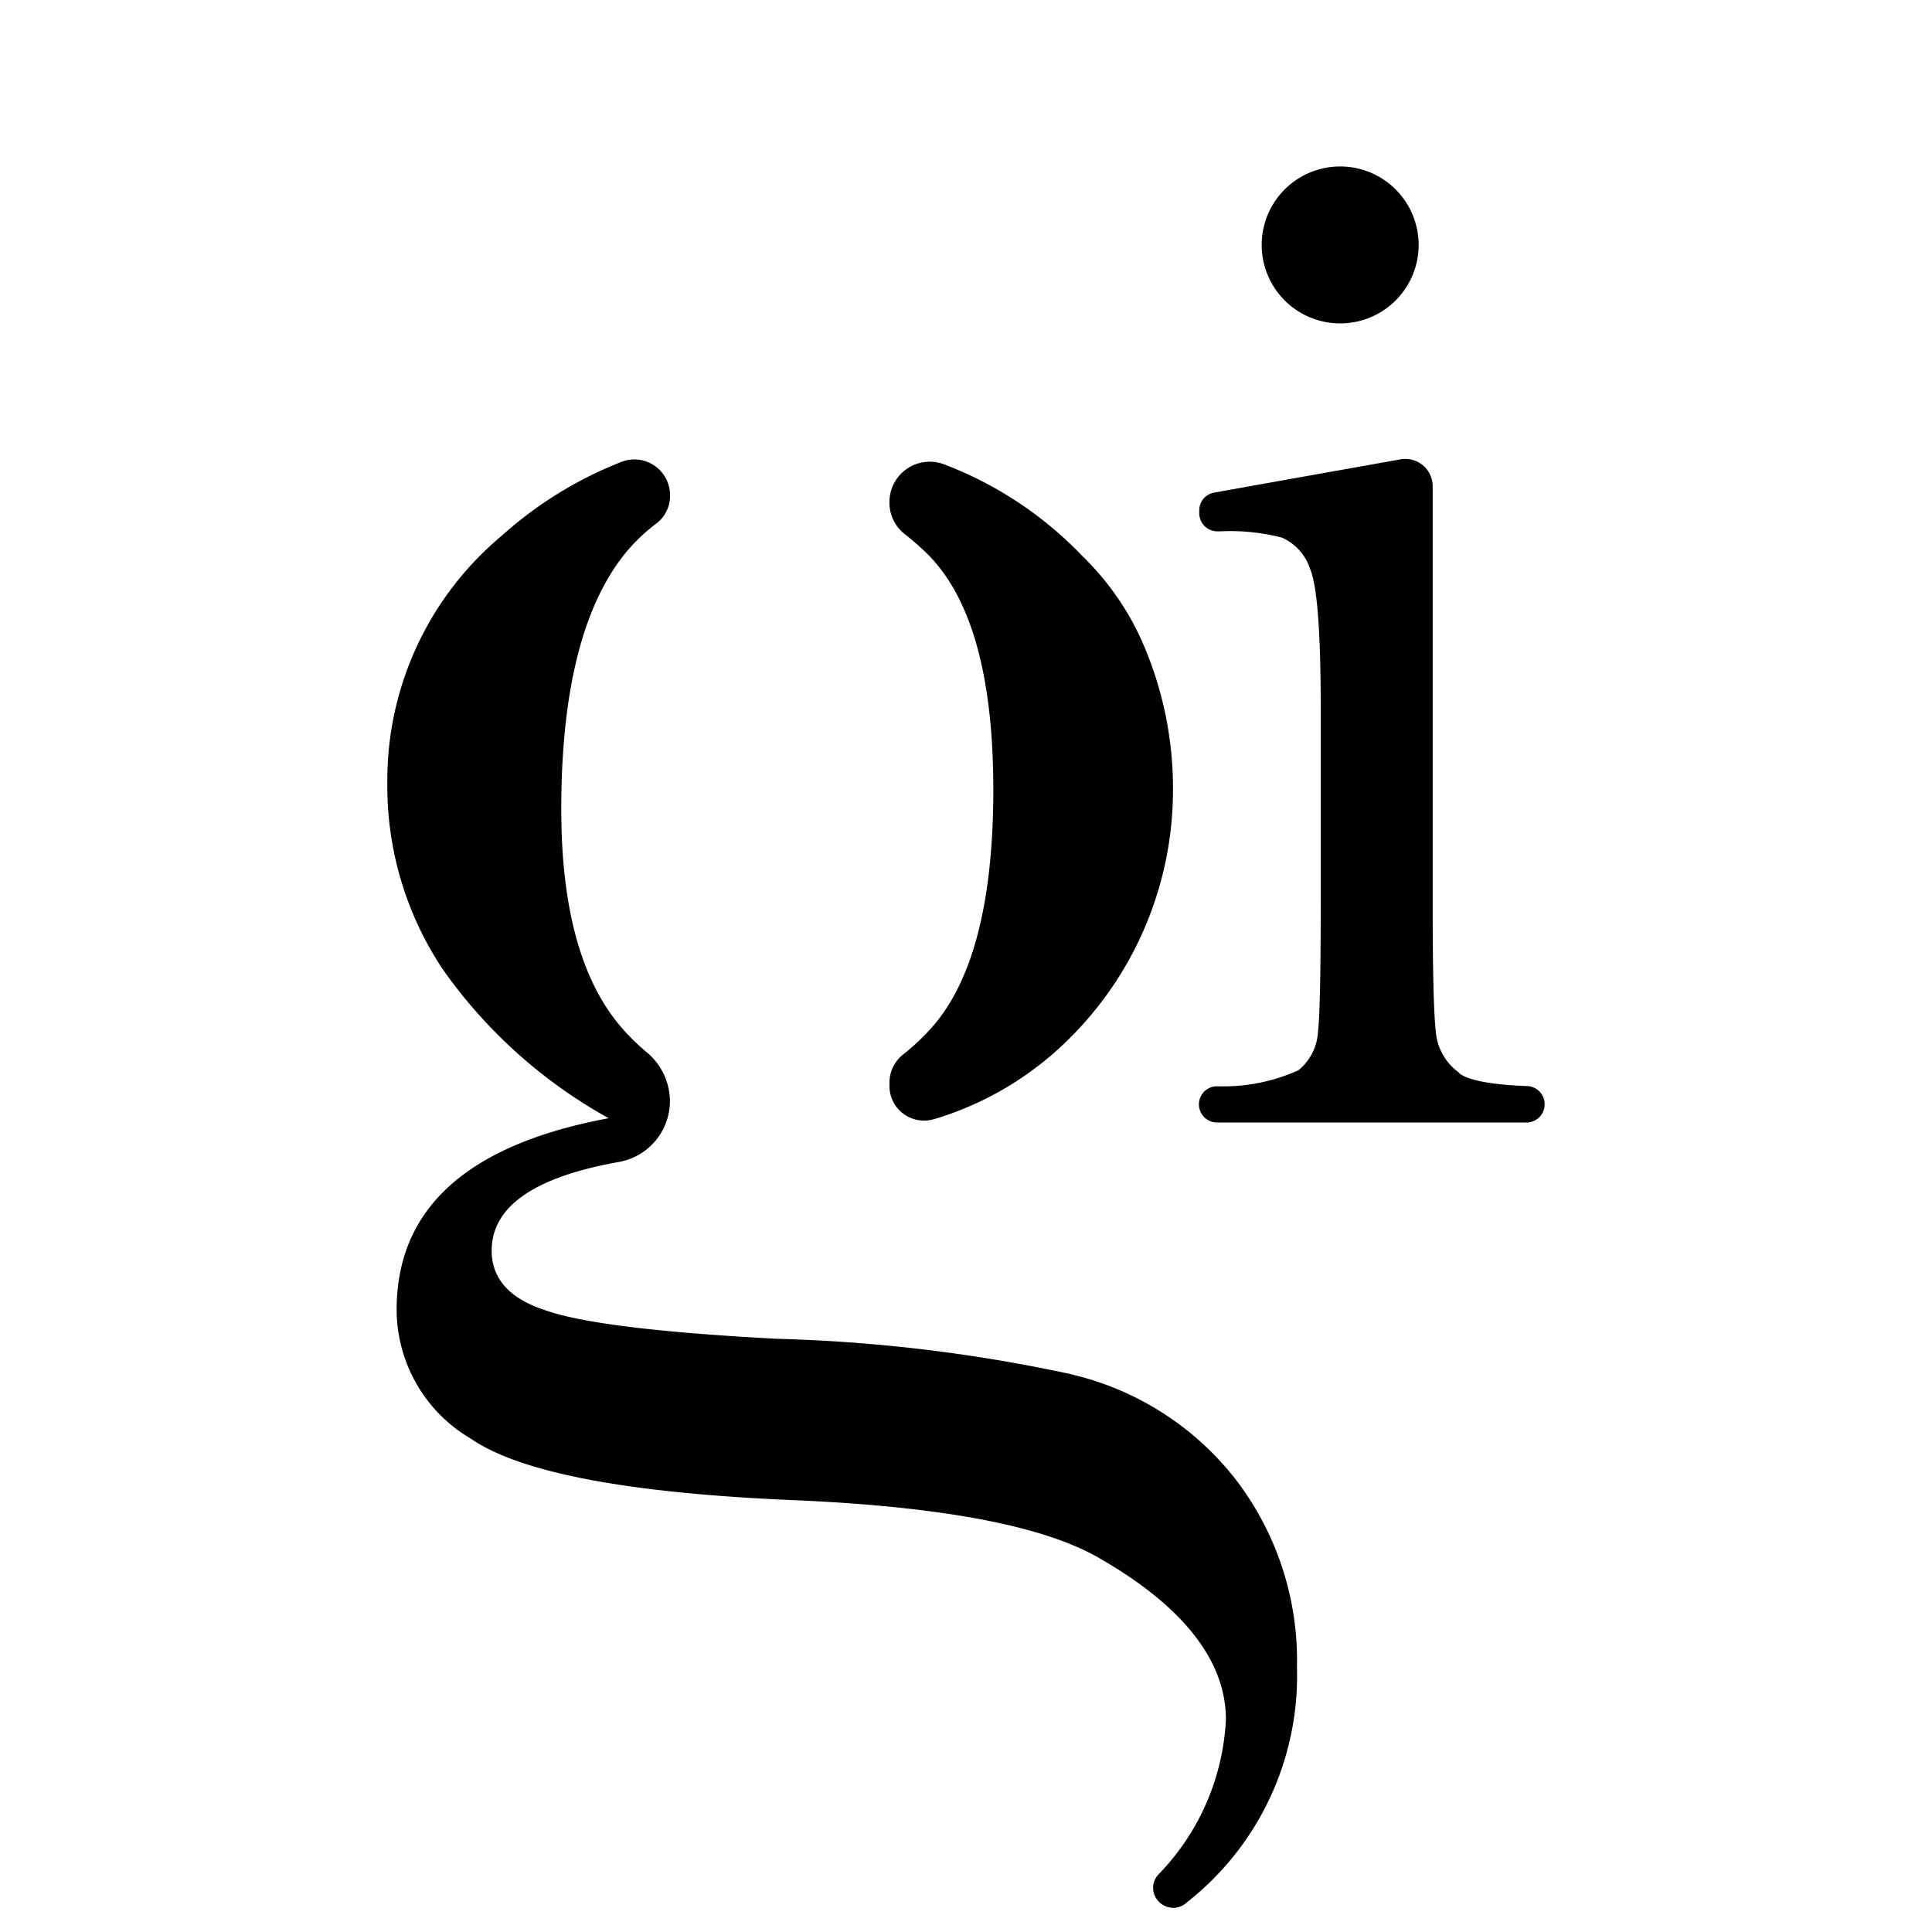
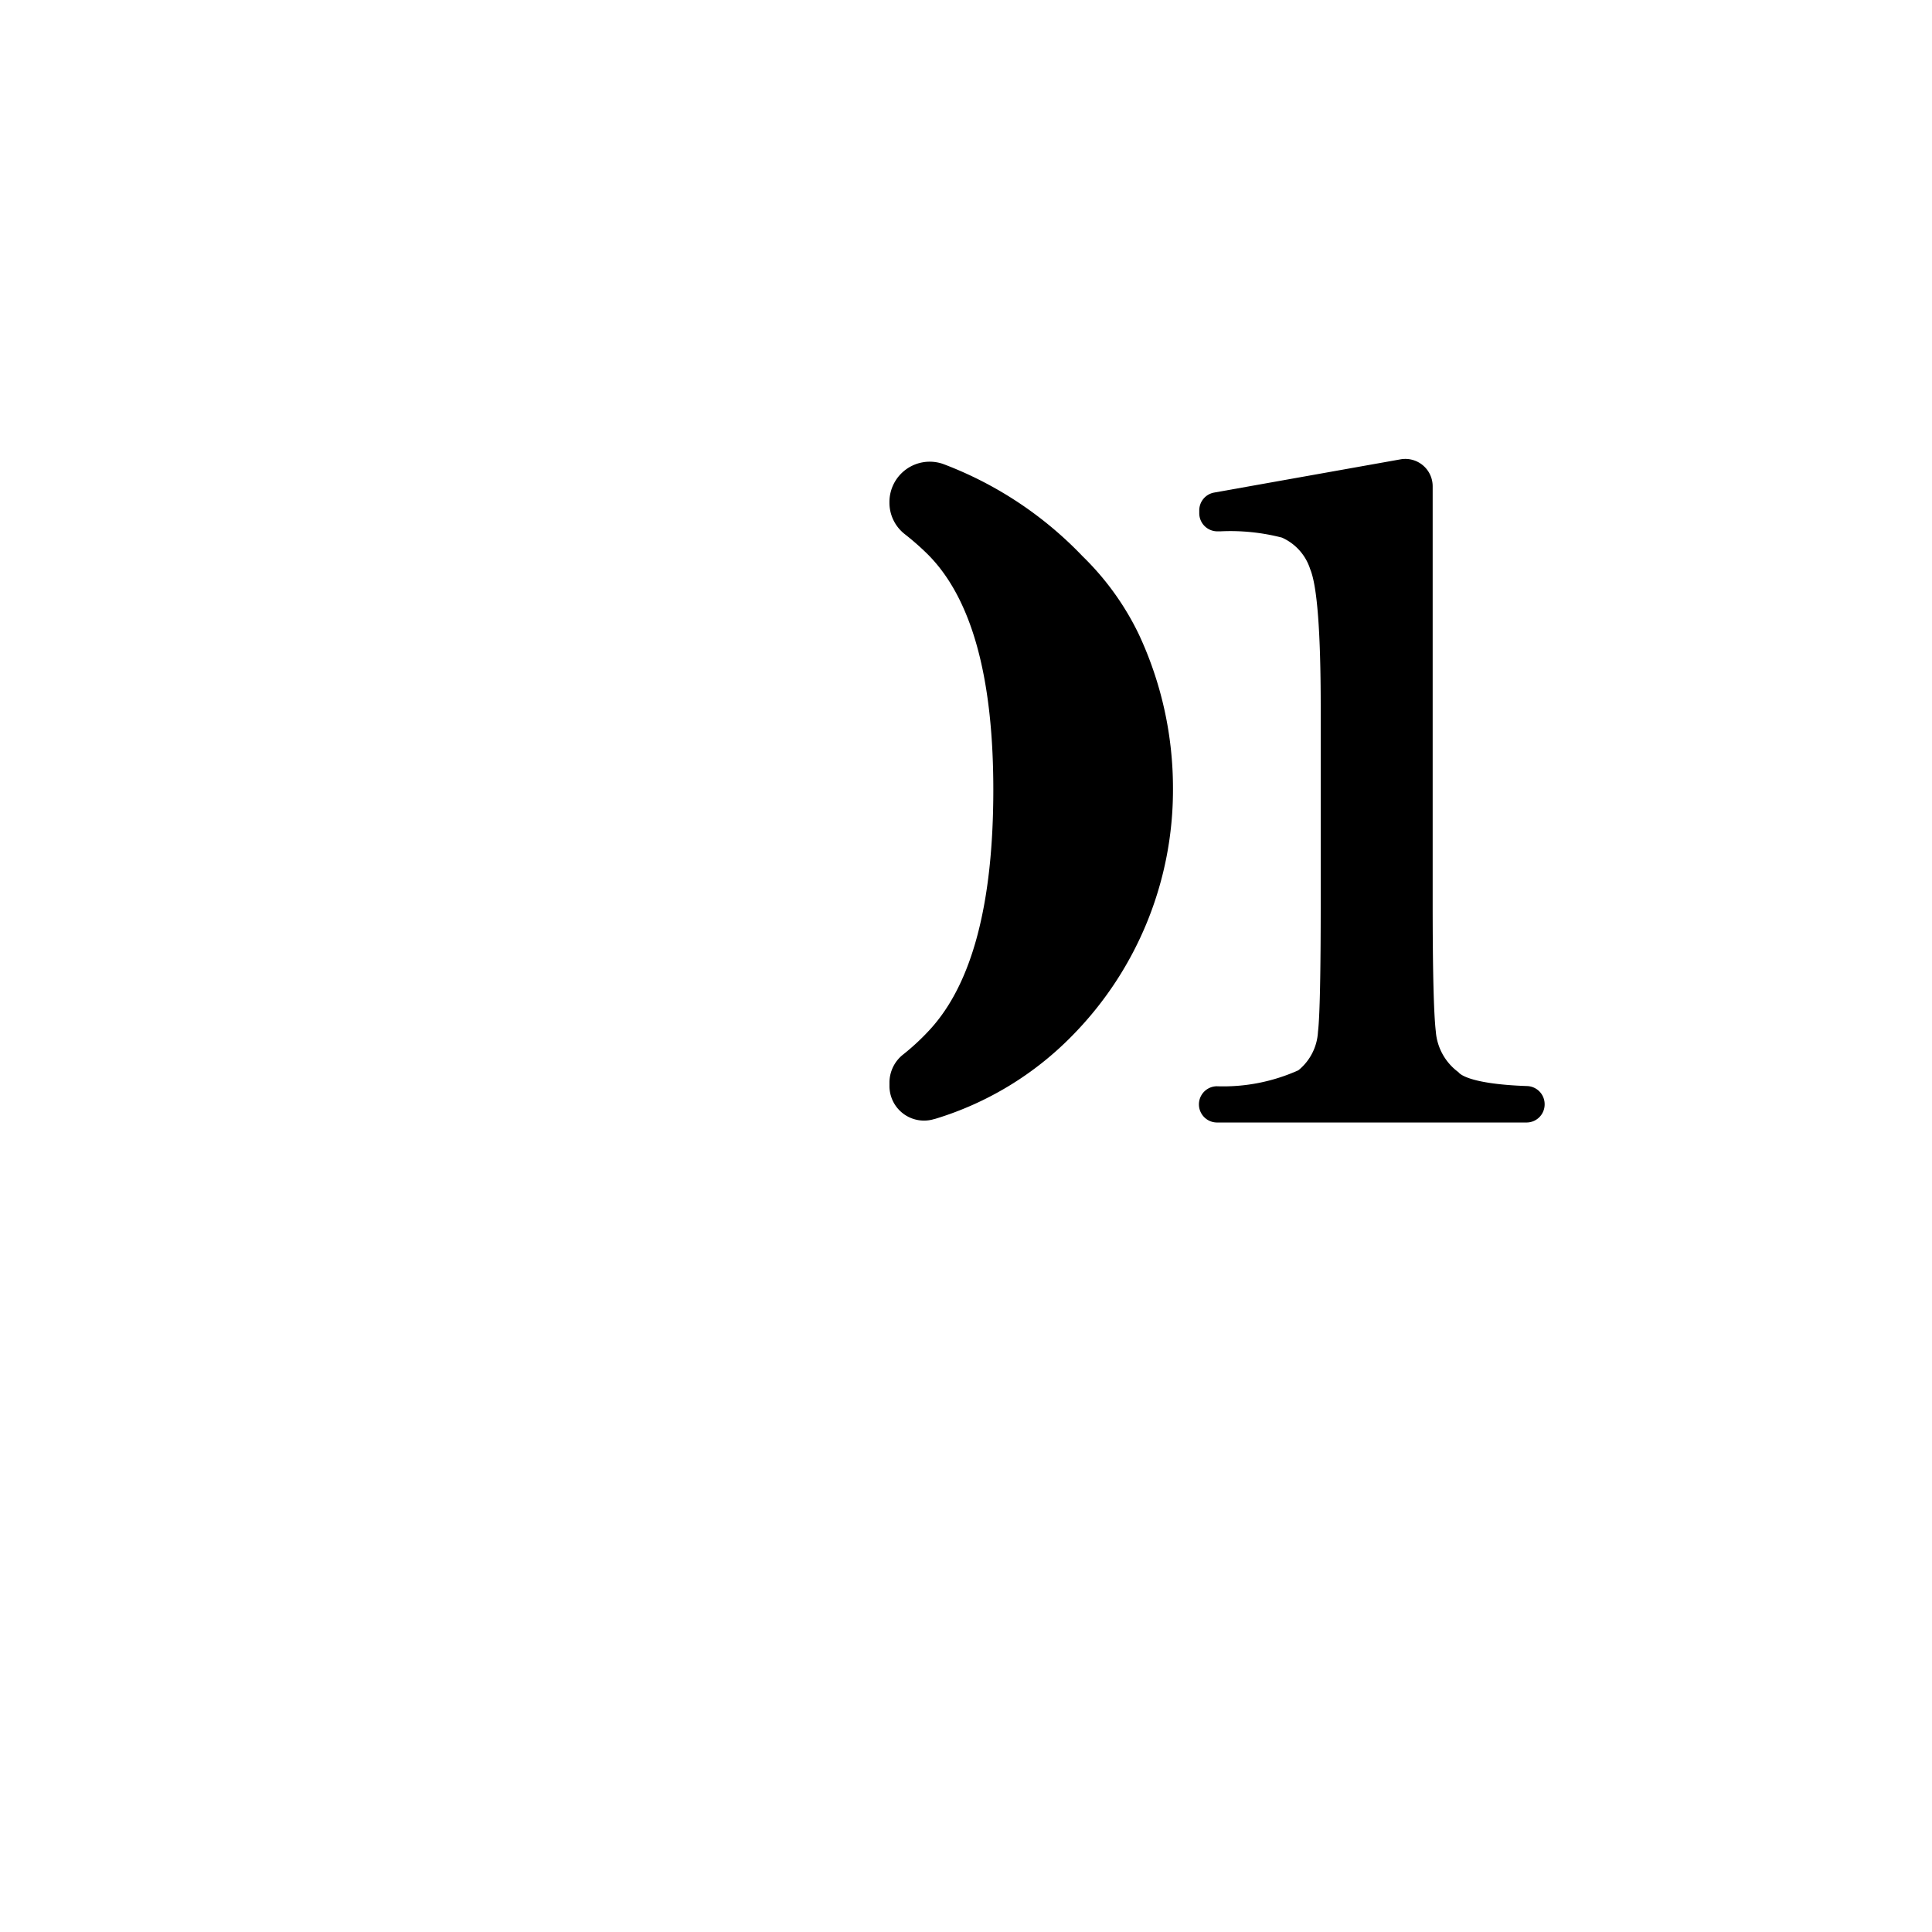
<svg xmlns="http://www.w3.org/2000/svg" width="78.784" height="78.784" viewBox="0 0 78.784 78.784" version="1.1" id="svg23">
  <defs id="defs23" />
  <path d="m 38.11,45.633 a 13.172,13.172 0 0 0 5.658,-3.445 14.274,14.274 0 0 0 4.064,-10.037 14.809,14.809 0 0 0 -1.4,-6.3 11.244,11.244 0 0 0 -2.288,-3.17 15.345,15.345 0 0 0 -5.683,-3.76 1.644,1.644 0 0 0 -2.191,1.568 1.625,1.625 0 0 0 0.617,1.286 10.949,10.949 0 0 1 0.878,0.764 q 2.739,2.651 2.741,9.658 0,6.959 -2.575,9.776 a 9.453,9.453 0 0 1 -1.087,1.016 1.461,1.461 0 0 0 -0.573,1.136 v 0.156 a 1.41,1.41 0 0 0 1.837,1.349" id="path2" />
-   <path d="m 43.673,56.037 a 64.581,64.581 0 0 0 -12,-1.443 q -7.134,-0.379 -9.355,-1.137 -2.269,-0.709 -2.268,-2.461 0,-2.694 5.209,-3.617 a 2.525,2.525 0 0 0 2.06,-2.493 2.62,2.62 0 0 0 -0.974,-2 8.837,8.837 0 0 1 -0.957,-0.934 q -2.5,-2.841 -2.5,-8.947 0,-6.582 2.174,-9.849 a 7.179,7.179 0 0 1 1.713,-1.815 1.41,1.41 0 0 0 0.548,-1.139 1.455,1.455 0 0 0 -1.957,-1.377 16.078,16.078 0 0 0 -4.917,3.031 12.981,12.981 0 0 0 -4.654,10.06 13.449,13.449 0 0 0 2.269,7.623 20.277,20.277 0 0 0 6.757,6.06 q -8.647,1.61 -8.647,7.812 a 6.117,6.117 0 0 0 3.024,5.255 q 3.023,2.082 13.183,2.509 8.836,0.378 12.286,2.272 c 2.3,1.293 5.324,3.518 5.324,6.675 a 9.748,9.748 0 0 1 -2.736,6.3 l -0.069,0.077 a 0.808,0.808 0 0 0 -0.164,0.471 0.828,0.828 0 0 0 0.827,0.829 0.814,0.814 0 0 0 0.537,-0.211 l 0.071,-0.059 a 11.74,11.74 0 0 0 4.431,-9.533 12.117,12.117 0 0 0 -2.5,-7.669 11.935,11.935 0 0 0 -6.709,-4.285" id="path3" />
  <path d="m 62.277,44.288 c -2.542,-0.088 -2.8,-0.563 -2.8,-0.563 a 2.273,2.273 0 0 1 -0.927,-1.665 q -0.128,-1.088 -0.128,-5.282 v -16.947 a 1.115,1.115 0 0 0 -1.309,-1.1 l -7.6,1.355 a 0.738,0.738 0 0 0 -0.609,0.728 v 0.114 a 0.738,0.738 0 0 0 0.738,0.739 h 0.125 a 8.426,8.426 0 0 1 2.508,0.256 2.105,2.105 0 0 1 1.15,1.28 q 0.431,1.025 0.432,5.634 v 7.939 q 0,4.387 -0.112,5.3 a 2.167,2.167 0 0 1 -0.8,1.569 7.468,7.468 0 0 1 -3.327,0.651 0.739,0.739 0 0 0 0.023,1.478 h 12.61 a 0.738,0.738 0 0 0 0.737,-0.739 v -0.009 a 0.739,0.739 0 0 0 -0.711,-0.738" id="path4" />
-   <path d="m 54.642,13.188 a 3.2,3.2 0 1 0 -3.192,-3.2 3.2,3.2 0 0 0 3.192,3.2" id="path5" />
</svg>